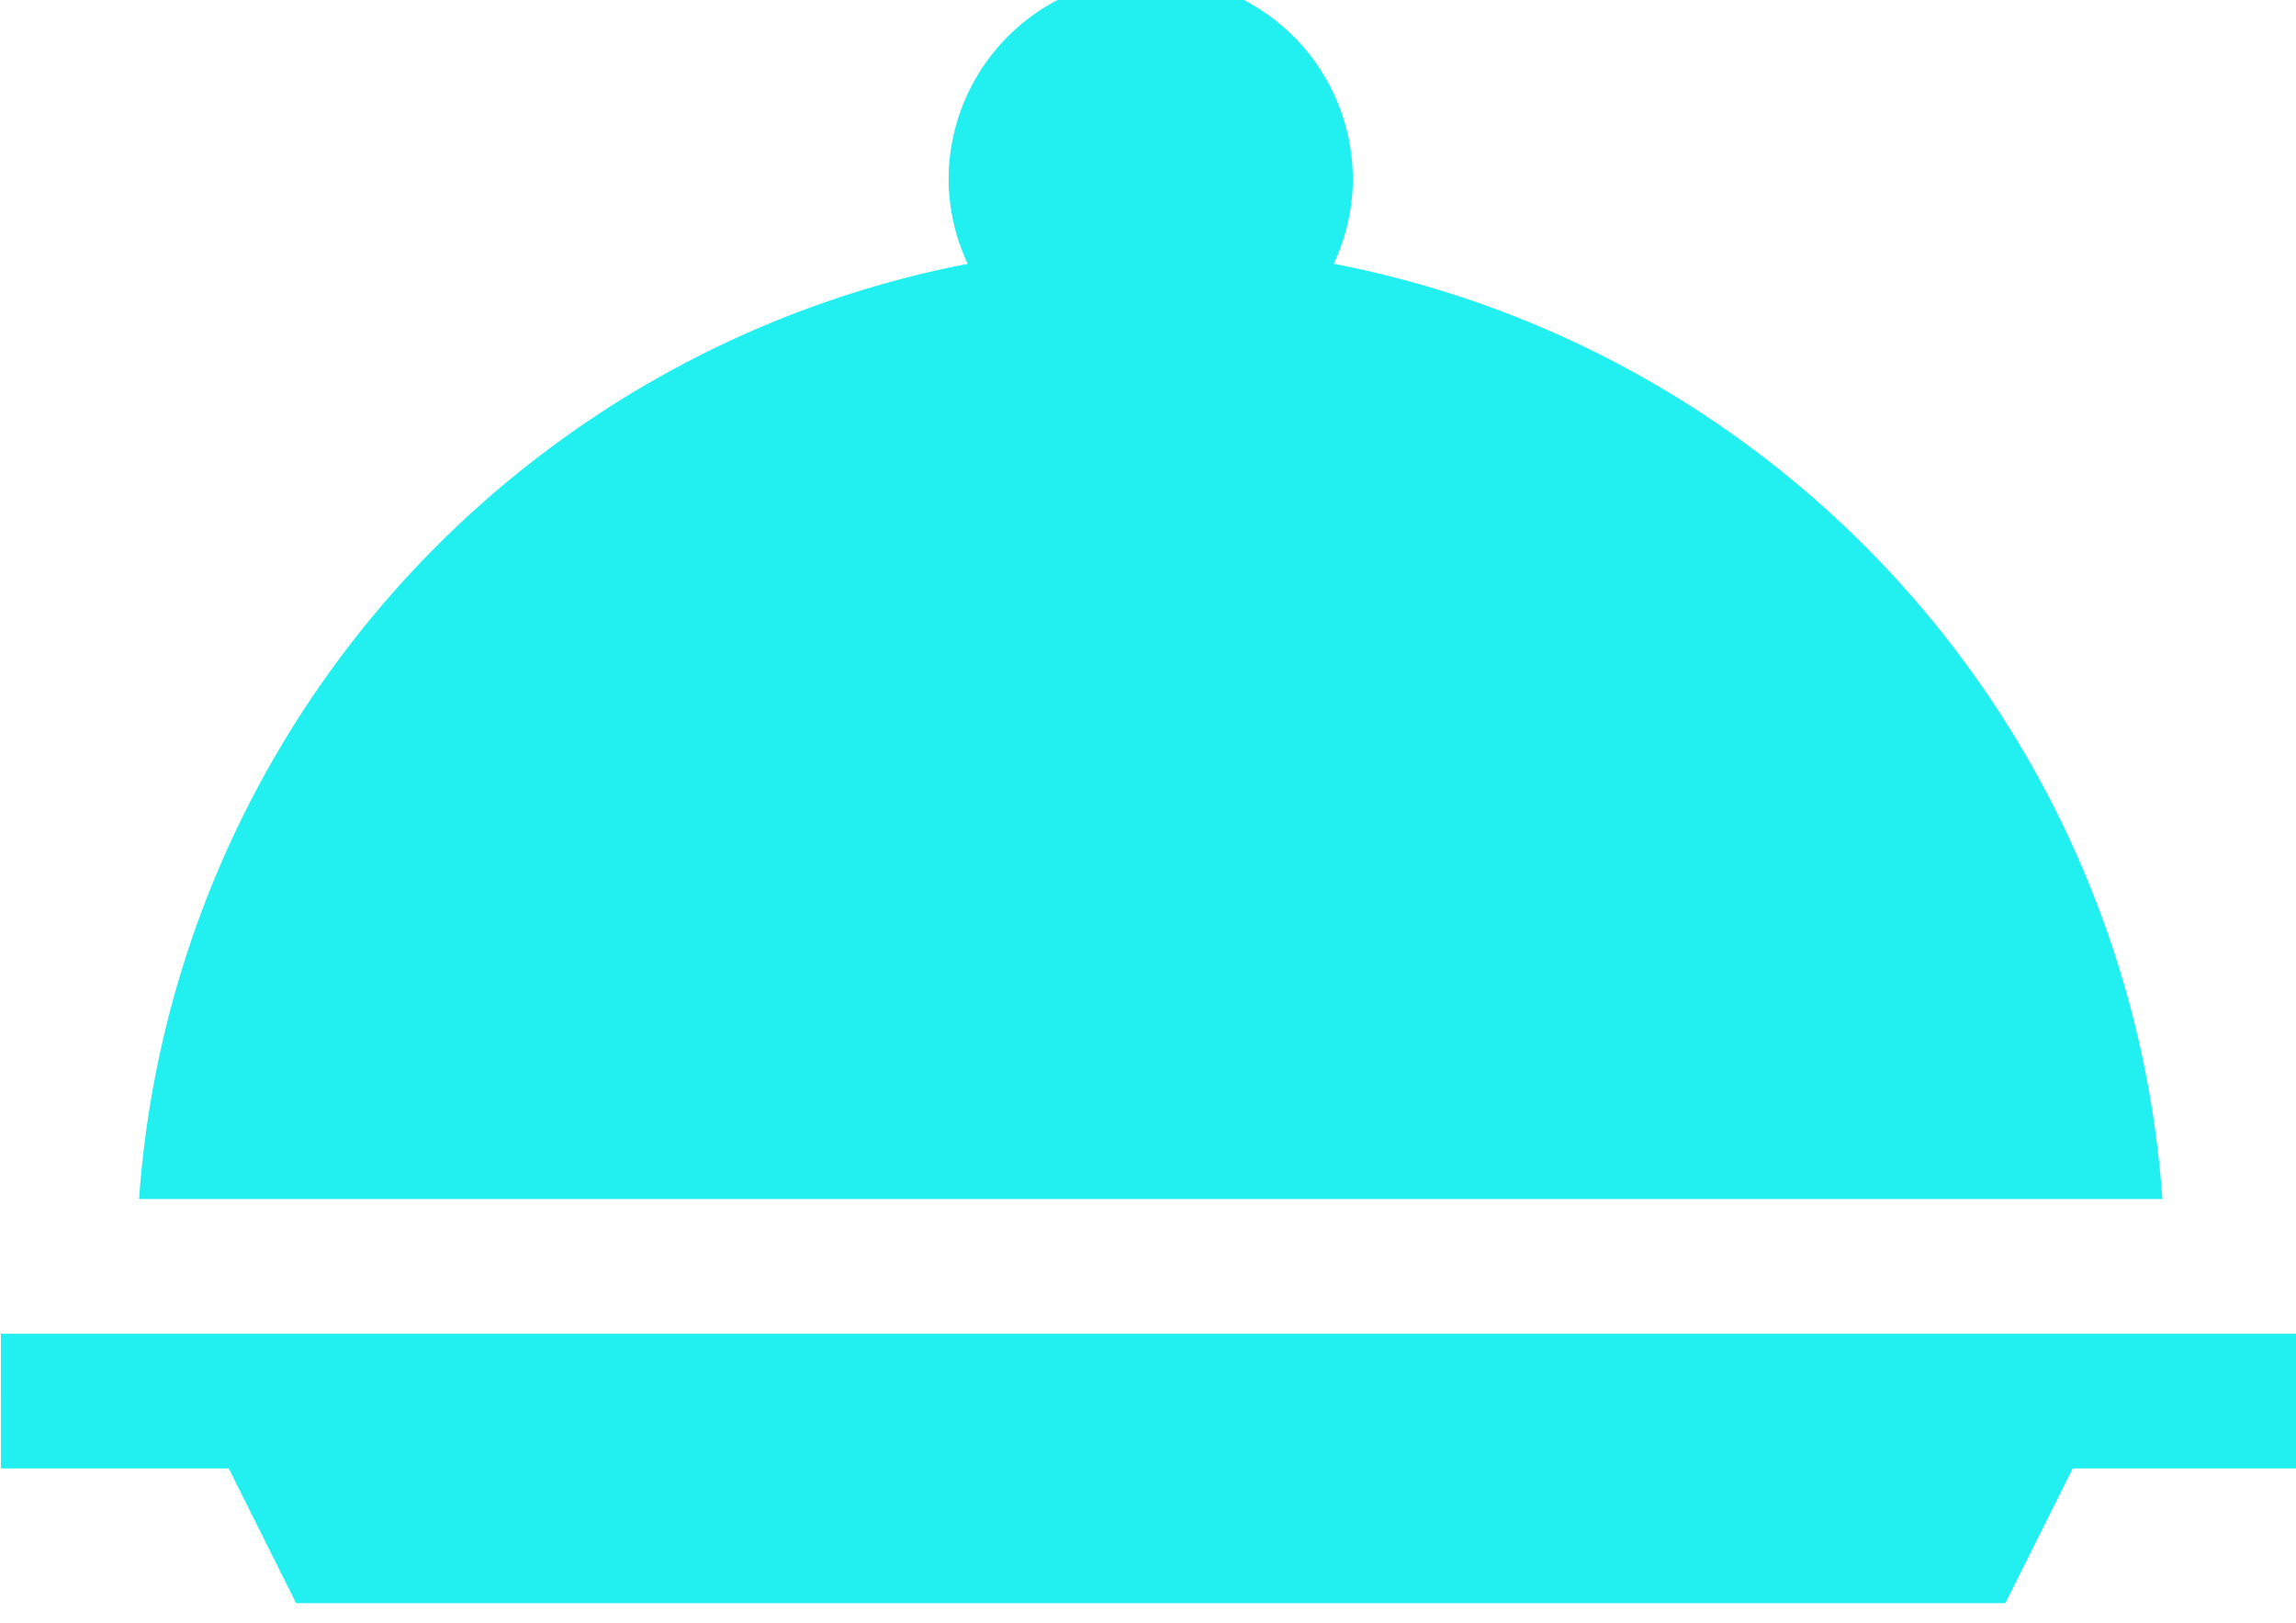
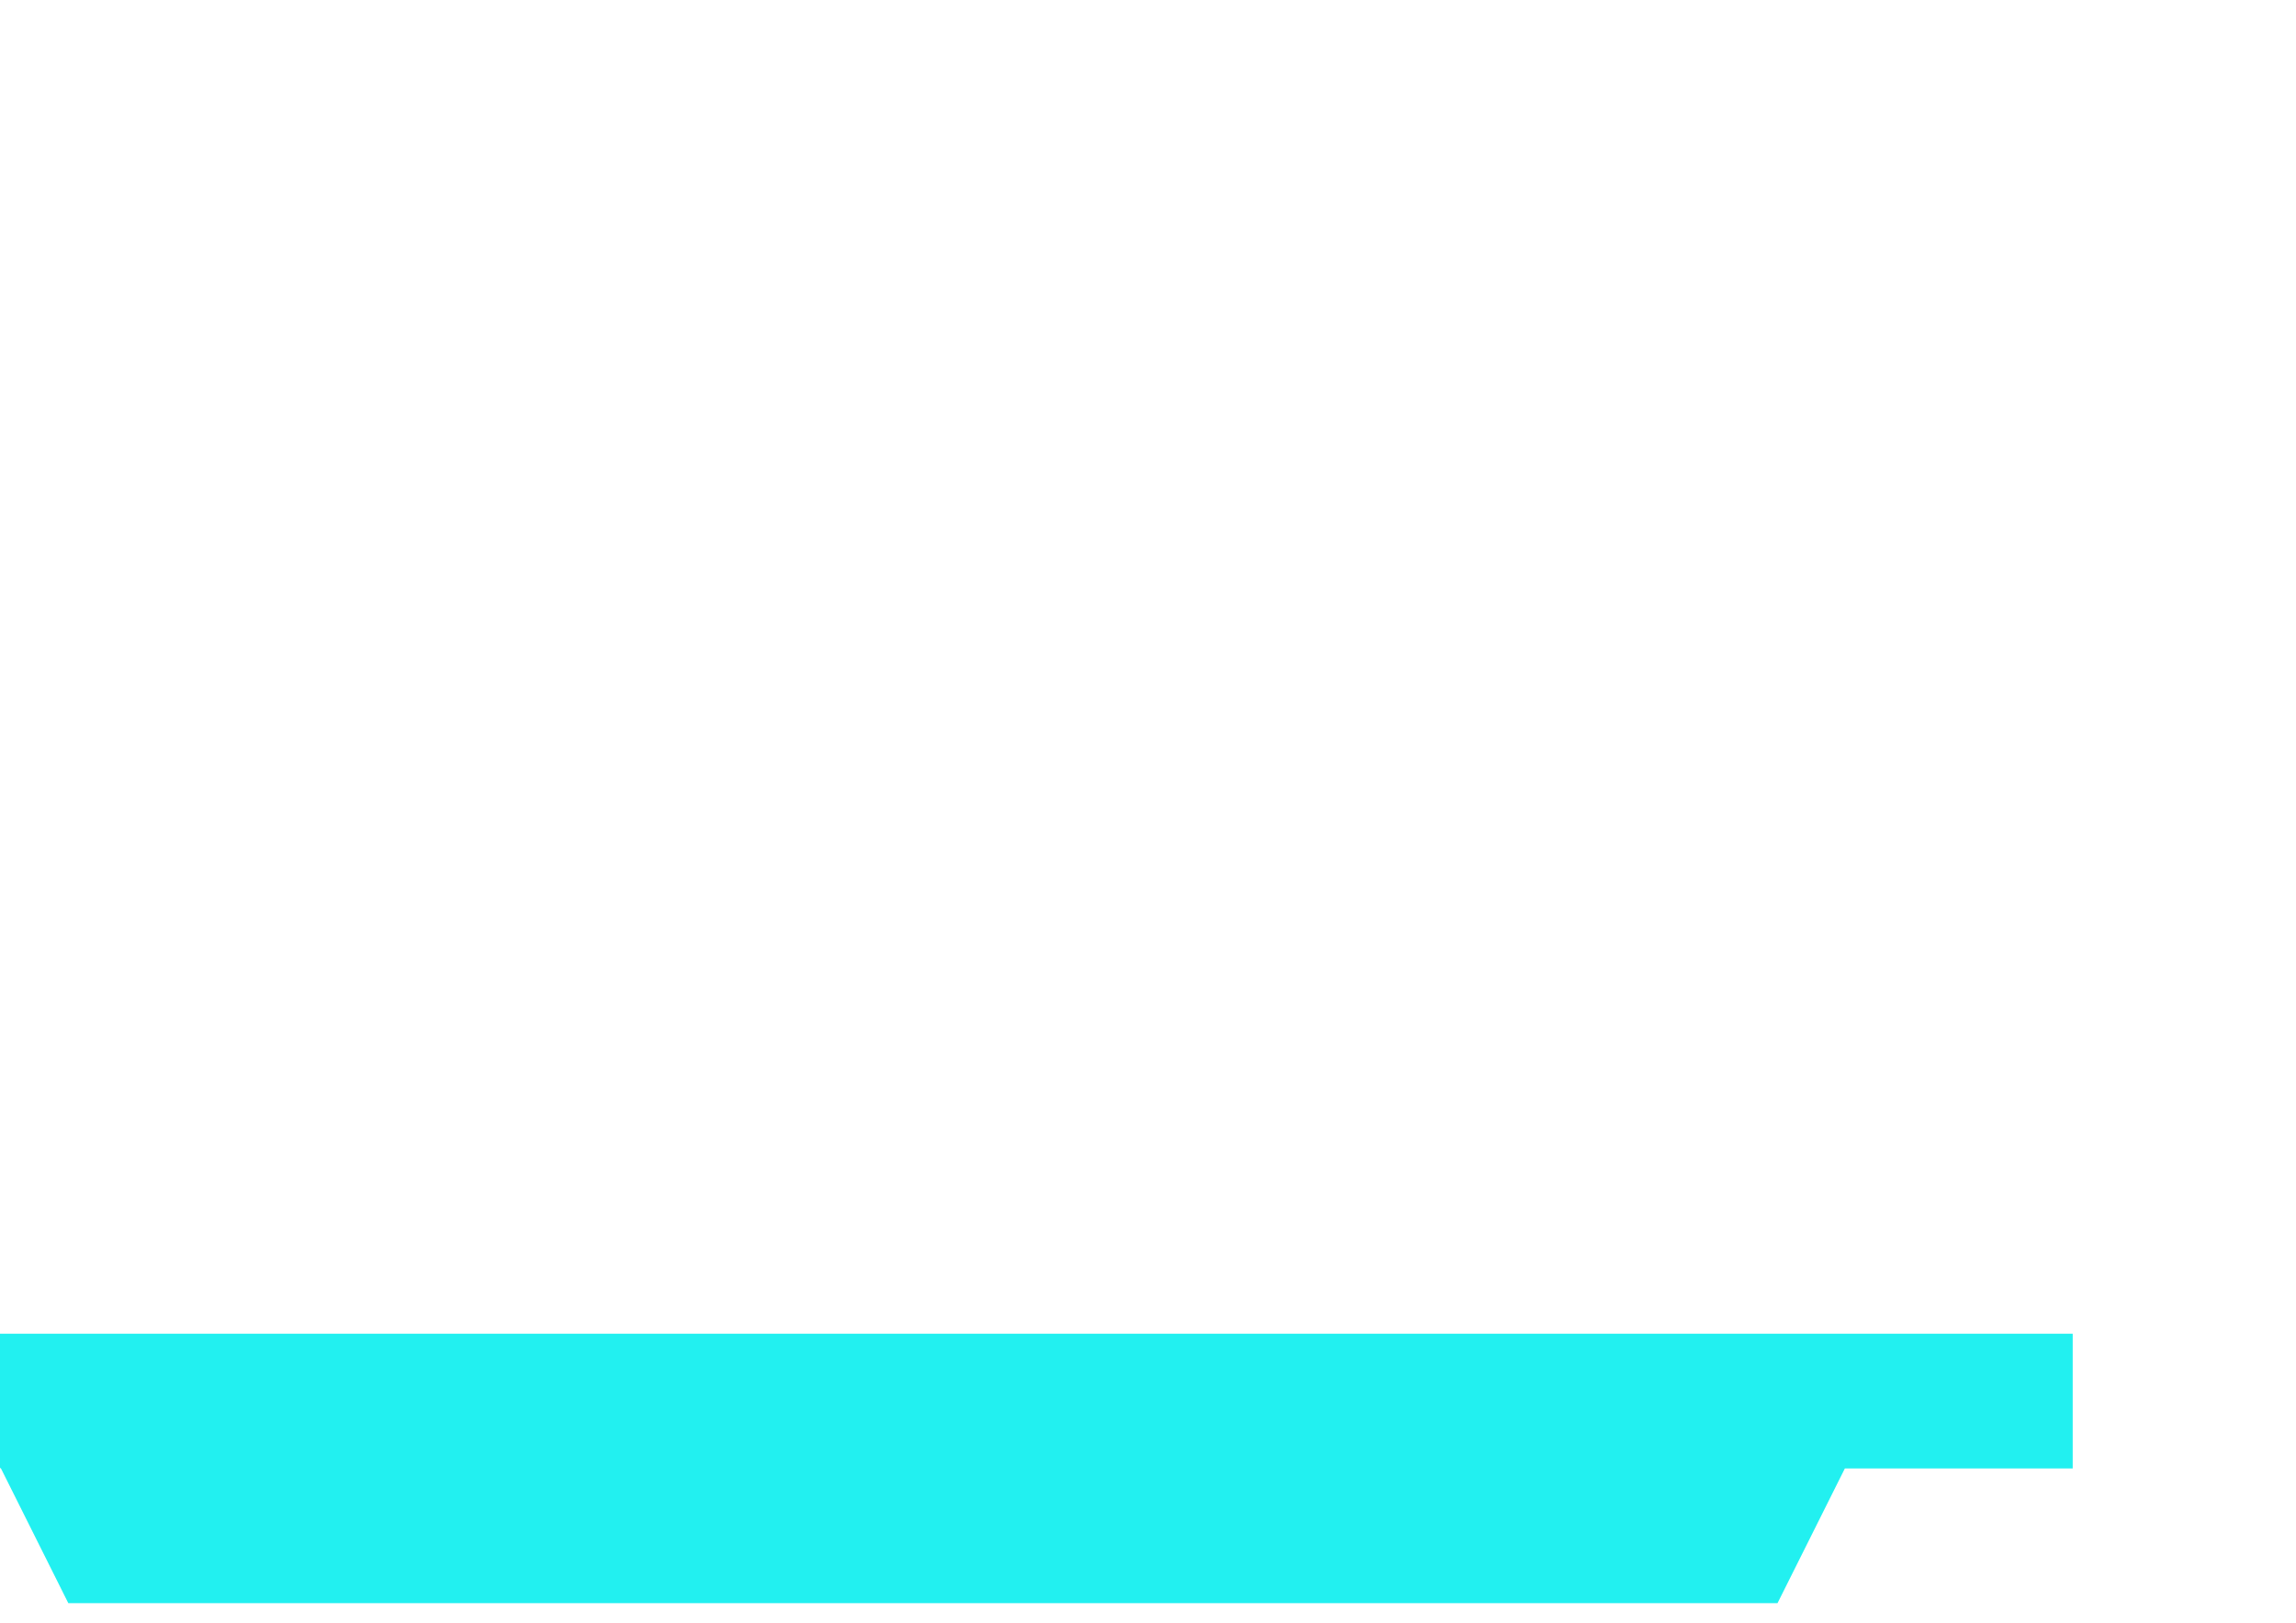
<svg xmlns="http://www.w3.org/2000/svg" xmlns:ns1="http://www.inkscape.org/namespaces/inkscape" xmlns:ns2="http://sodipodi.sourceforge.net/DTD/sodipodi-0.dtd" width="20.582mm" height="14.551mm" viewBox="0 0 20.582 14.551" version="1.1" id="svg730" ns1:version="1.1.1 (3bf5ae0d25, 2021-09-20)" ns2:docname="horeca.svg">
  <ns2:namedview id="namedview732" pagecolor="#505050" bordercolor="#ffffff" borderopacity="1" ns1:pageshadow="0" ns1:pageopacity="0" ns1:pagecheckerboard="1" ns1:document-units="mm" showgrid="false" ns1:zoom="5.1241863" ns1:cx="28.394752" ns1:cy="28.980211" ns1:window-width="2560" ns1:window-height="1547" ns1:window-x="1912" ns1:window-y="-8" ns1:window-maximized="1" ns1:current-layer="layer1" />
  <defs id="defs727" />
  <g ns1:label="Layer 1" ns1:groupmode="layer" id="layer1" transform="translate(-88.434,-201.327)">
    <g id="Groupe_104" data-name="Groupe 104" transform="matrix(0.265,0,0,0.265,82.658,330.946)">
-       <path id="Tracé_50" data-name="Tracé 50" d="m 86.81,-489.9 a 6.845,6.845 0 0 0 -6.837,6.837 6.765,6.765 0 0 0 0.647,2.859 34.7,34.7 0 0 0 -28.032,31.63 h 68.443 A 34.7,34.7 0 0 0 93,-480.207 a 6.766,6.766 0 0 0 0.647,-2.859 6.845,6.845 0 0 0 -6.837,-6.834 z" transform="translate(-26.087)" fill="#22f0f0" />
-       <path id="Tracé_51" data-name="Tracé 51" d="m 21.828,-183.345 h 7.707 l 2.279,4.558 h 57.818 l 2.279,-4.558 h 7.707 v -4.555 h -77.79 z" transform="translate(0,-256.116)" fill="#22f0f0" />
+       <path id="Tracé_51" data-name="Tracé 51" d="m 21.828,-183.345 l 2.279,4.558 h 57.818 l 2.279,-4.558 h 7.707 v -4.555 h -77.79 z" transform="translate(0,-256.116)" fill="#22f0f0" />
    </g>
  </g>
</svg>